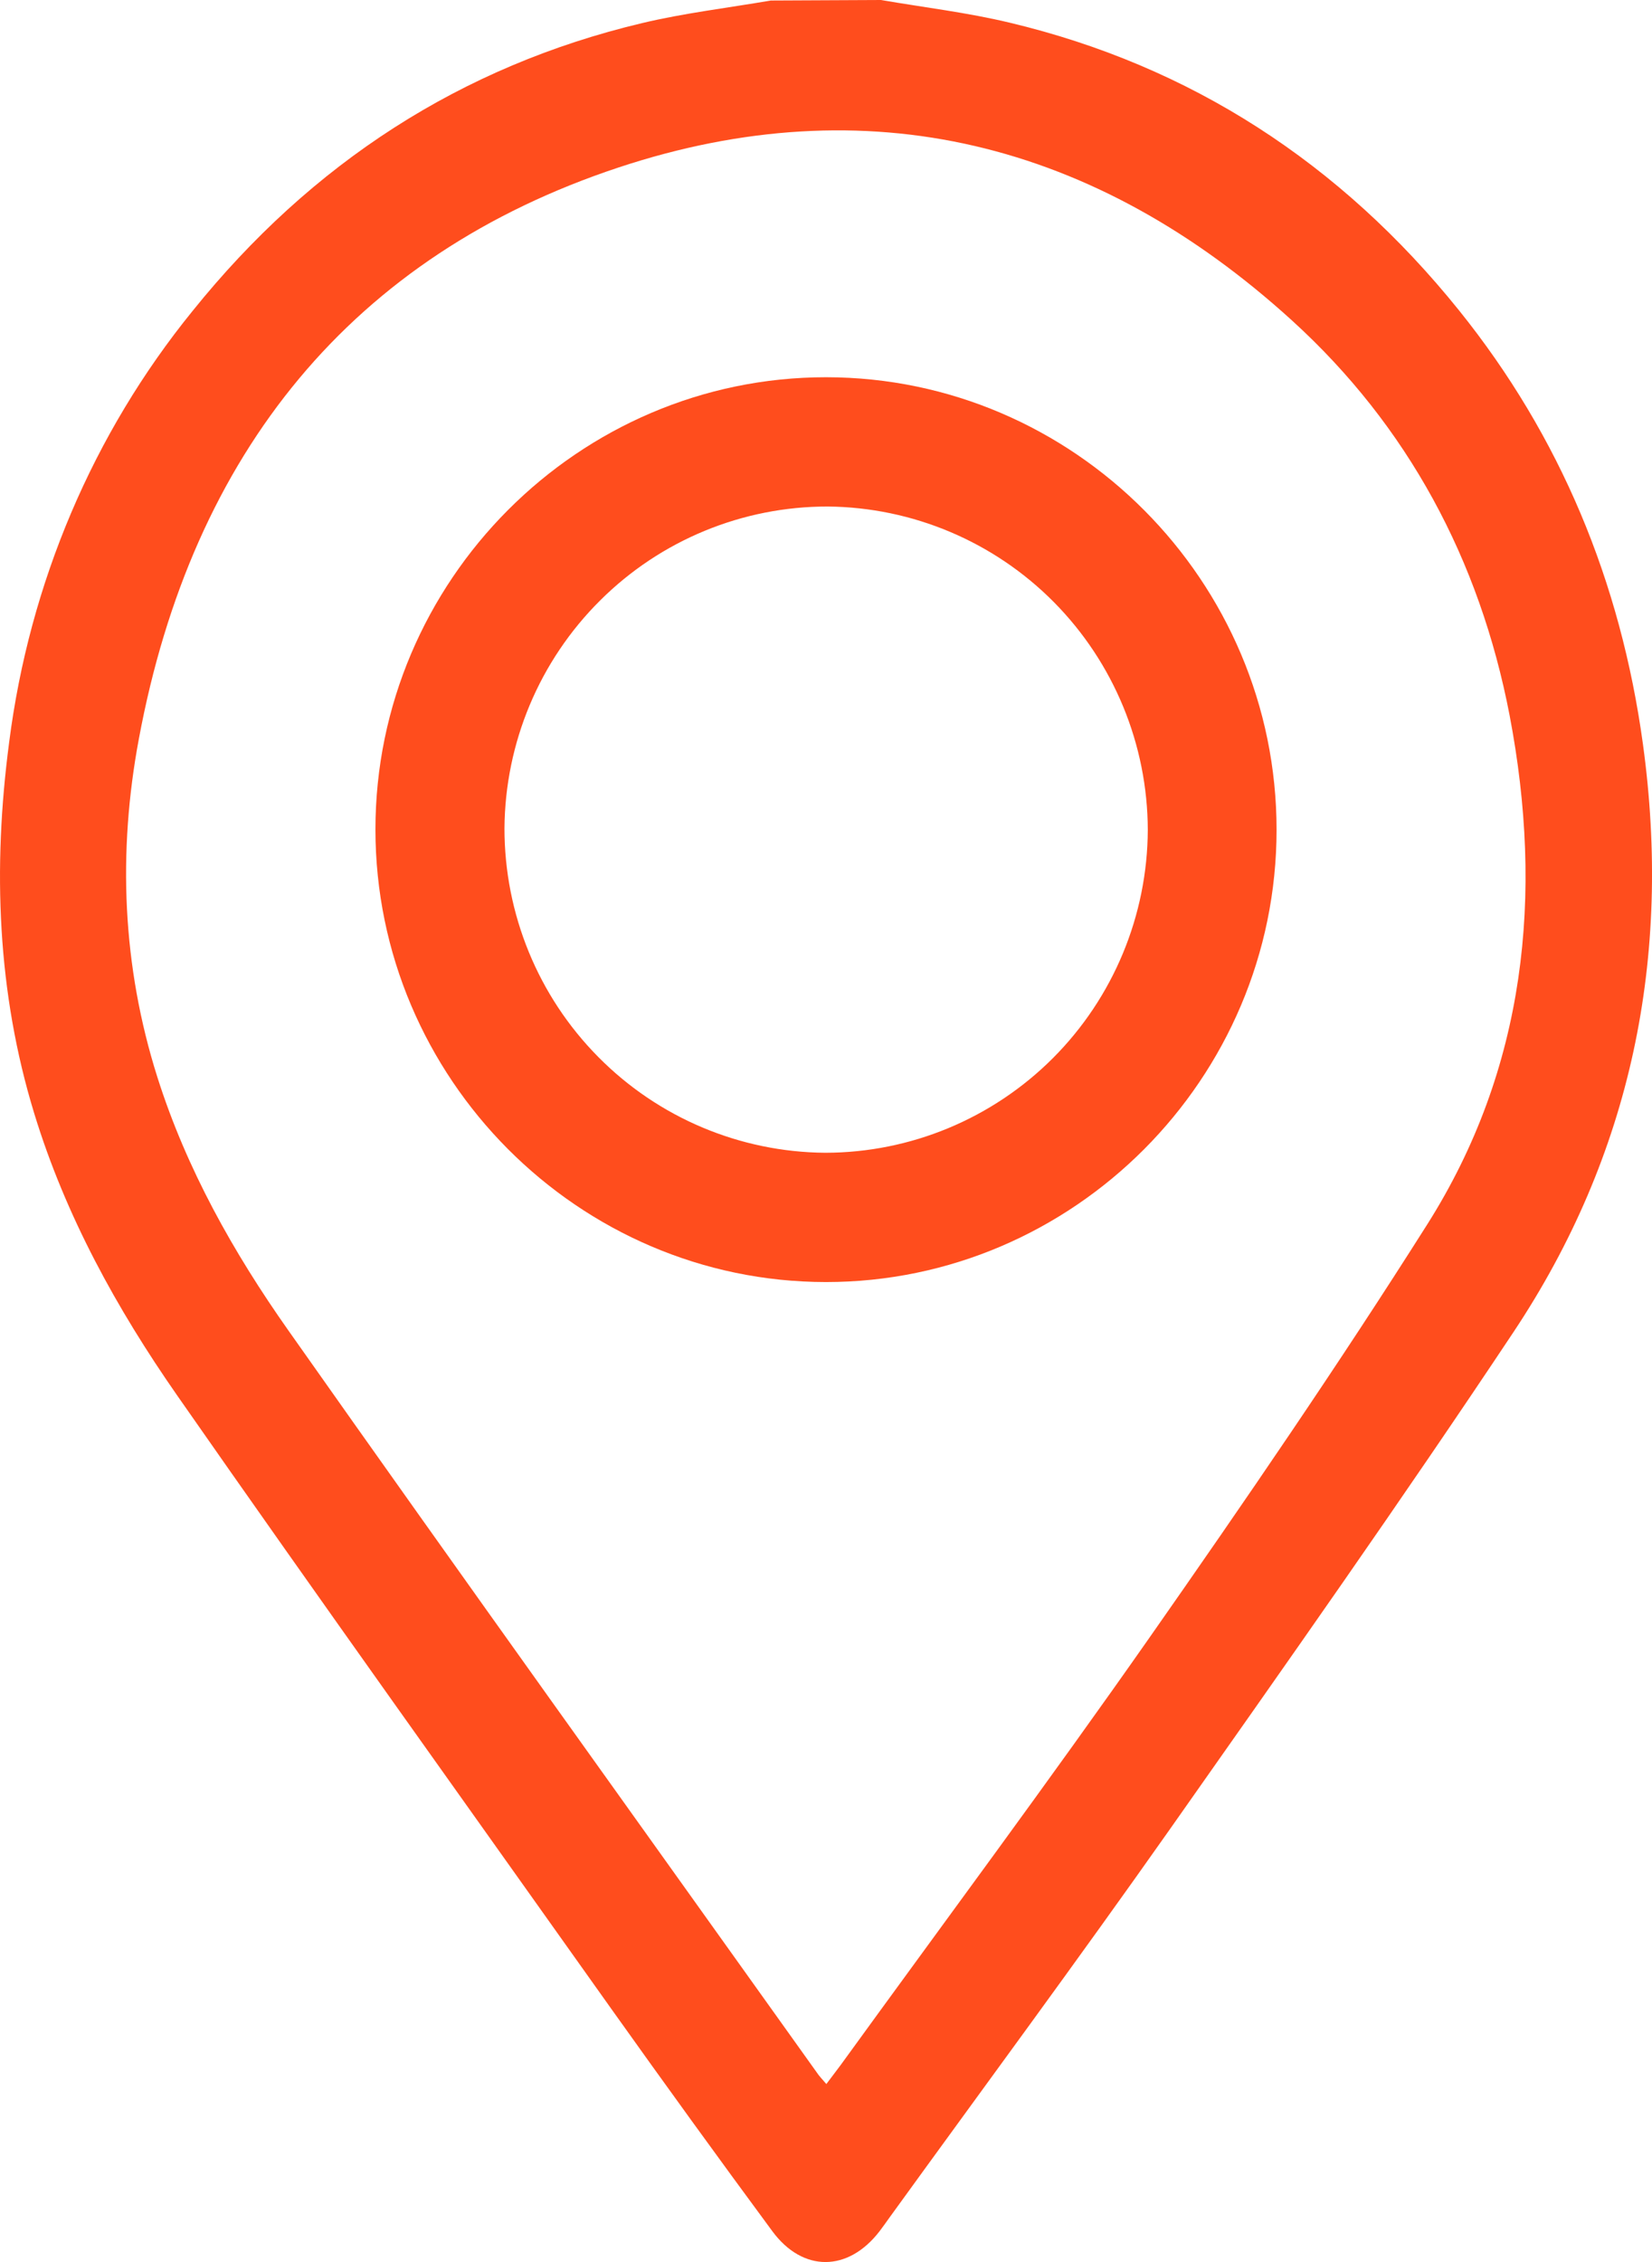
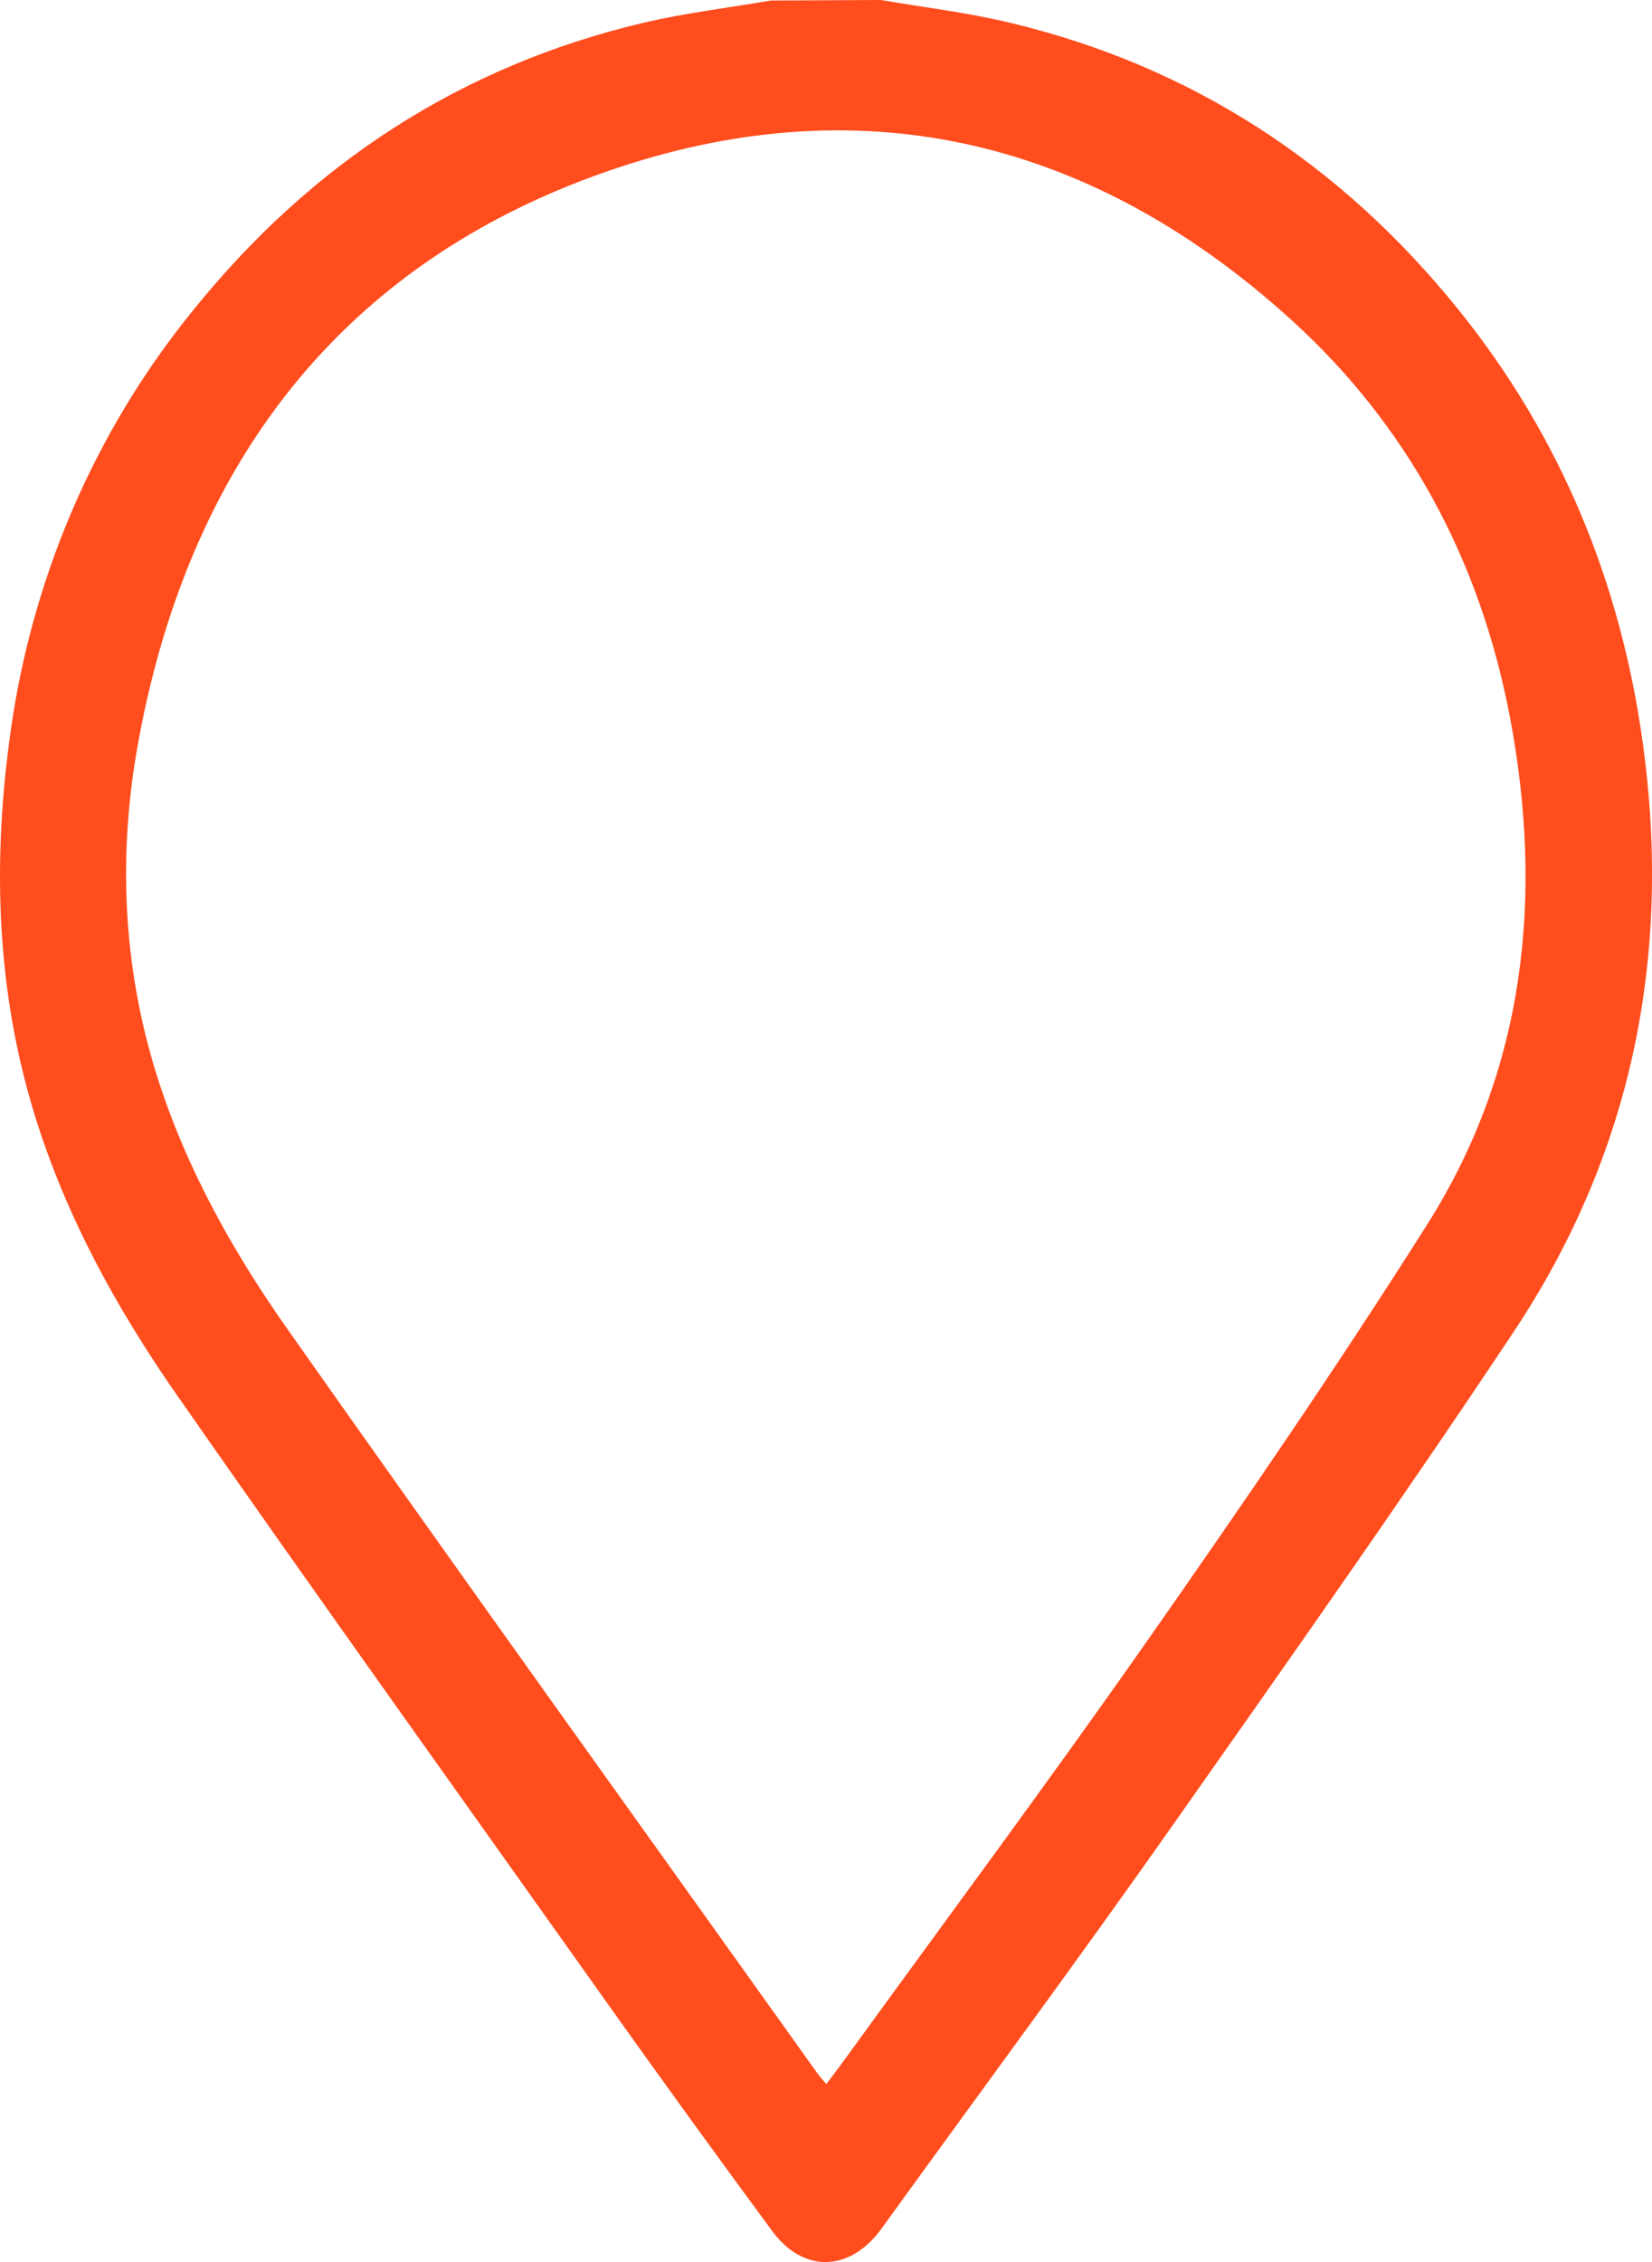
<svg xmlns="http://www.w3.org/2000/svg" width="19" height="26" viewBox="0 0 19 26" fill="none">
  <path d="M10.132 0C10.626 0.085 11.126 0.144 11.614 0.261C13.691 0.756 15.416 1.872 16.781 3.568C17.943 5.012 18.64 6.684 18.896 8.555C19.232 11.008 18.761 13.276 17.409 15.308C16.124 17.239 14.787 19.133 13.454 21.027C12.398 22.526 11.308 24 10.233 25.485C10.194 25.539 10.156 25.594 10.116 25.646C9.755 26.115 9.234 26.121 8.883 25.646C8.26 24.802 7.644 23.951 7.035 23.096C5.364 20.743 3.685 18.401 2.036 16.037C1.344 15.044 0.755 13.979 0.394 12.799C-0.033 11.405 -0.085 9.977 0.105 8.534C0.338 6.704 1.07 4.982 2.215 3.574C3.581 1.876 5.305 0.76 7.383 0.266C7.87 0.15 8.37 0.091 8.865 0.006L10.132 0ZM9.504 23.954C9.575 23.859 9.626 23.794 9.675 23.727C10.858 22.095 12.062 20.477 13.219 18.825C14.313 17.262 15.394 15.687 16.416 14.072C17.547 12.284 17.757 10.287 17.362 8.221C17.017 6.429 16.188 4.893 14.862 3.686C12.595 1.624 9.97 0.979 7.114 1.925C4.057 2.938 2.211 5.195 1.597 8.493C1.353 9.796 1.406 11.104 1.809 12.378C2.145 13.439 2.686 14.398 3.315 15.29C5.327 18.144 7.365 20.979 9.394 23.821C9.421 23.863 9.455 23.896 9.504 23.954Z" fill="#FF4D1D" />
-   <path d="M14.682 9.538C14.682 12.397 12.347 14.737 9.499 14.736C6.651 14.735 4.318 12.391 4.318 9.534C4.318 6.677 6.653 4.335 9.501 4.336C12.35 4.337 14.683 6.679 14.682 9.538ZM9.492 13.25C10.474 13.249 11.415 12.857 12.11 12.162C12.805 11.466 13.197 10.523 13.201 9.538C13.198 8.557 12.81 7.617 12.121 6.921C11.432 6.226 10.497 5.831 9.52 5.822C8.539 5.821 7.597 6.209 6.901 6.903C6.204 7.596 5.809 8.537 5.802 9.522C5.802 10.506 6.189 11.451 6.881 12.149C7.572 12.848 8.511 13.243 9.492 13.25V13.25Z" fill="#FF4D1D" />
</svg>